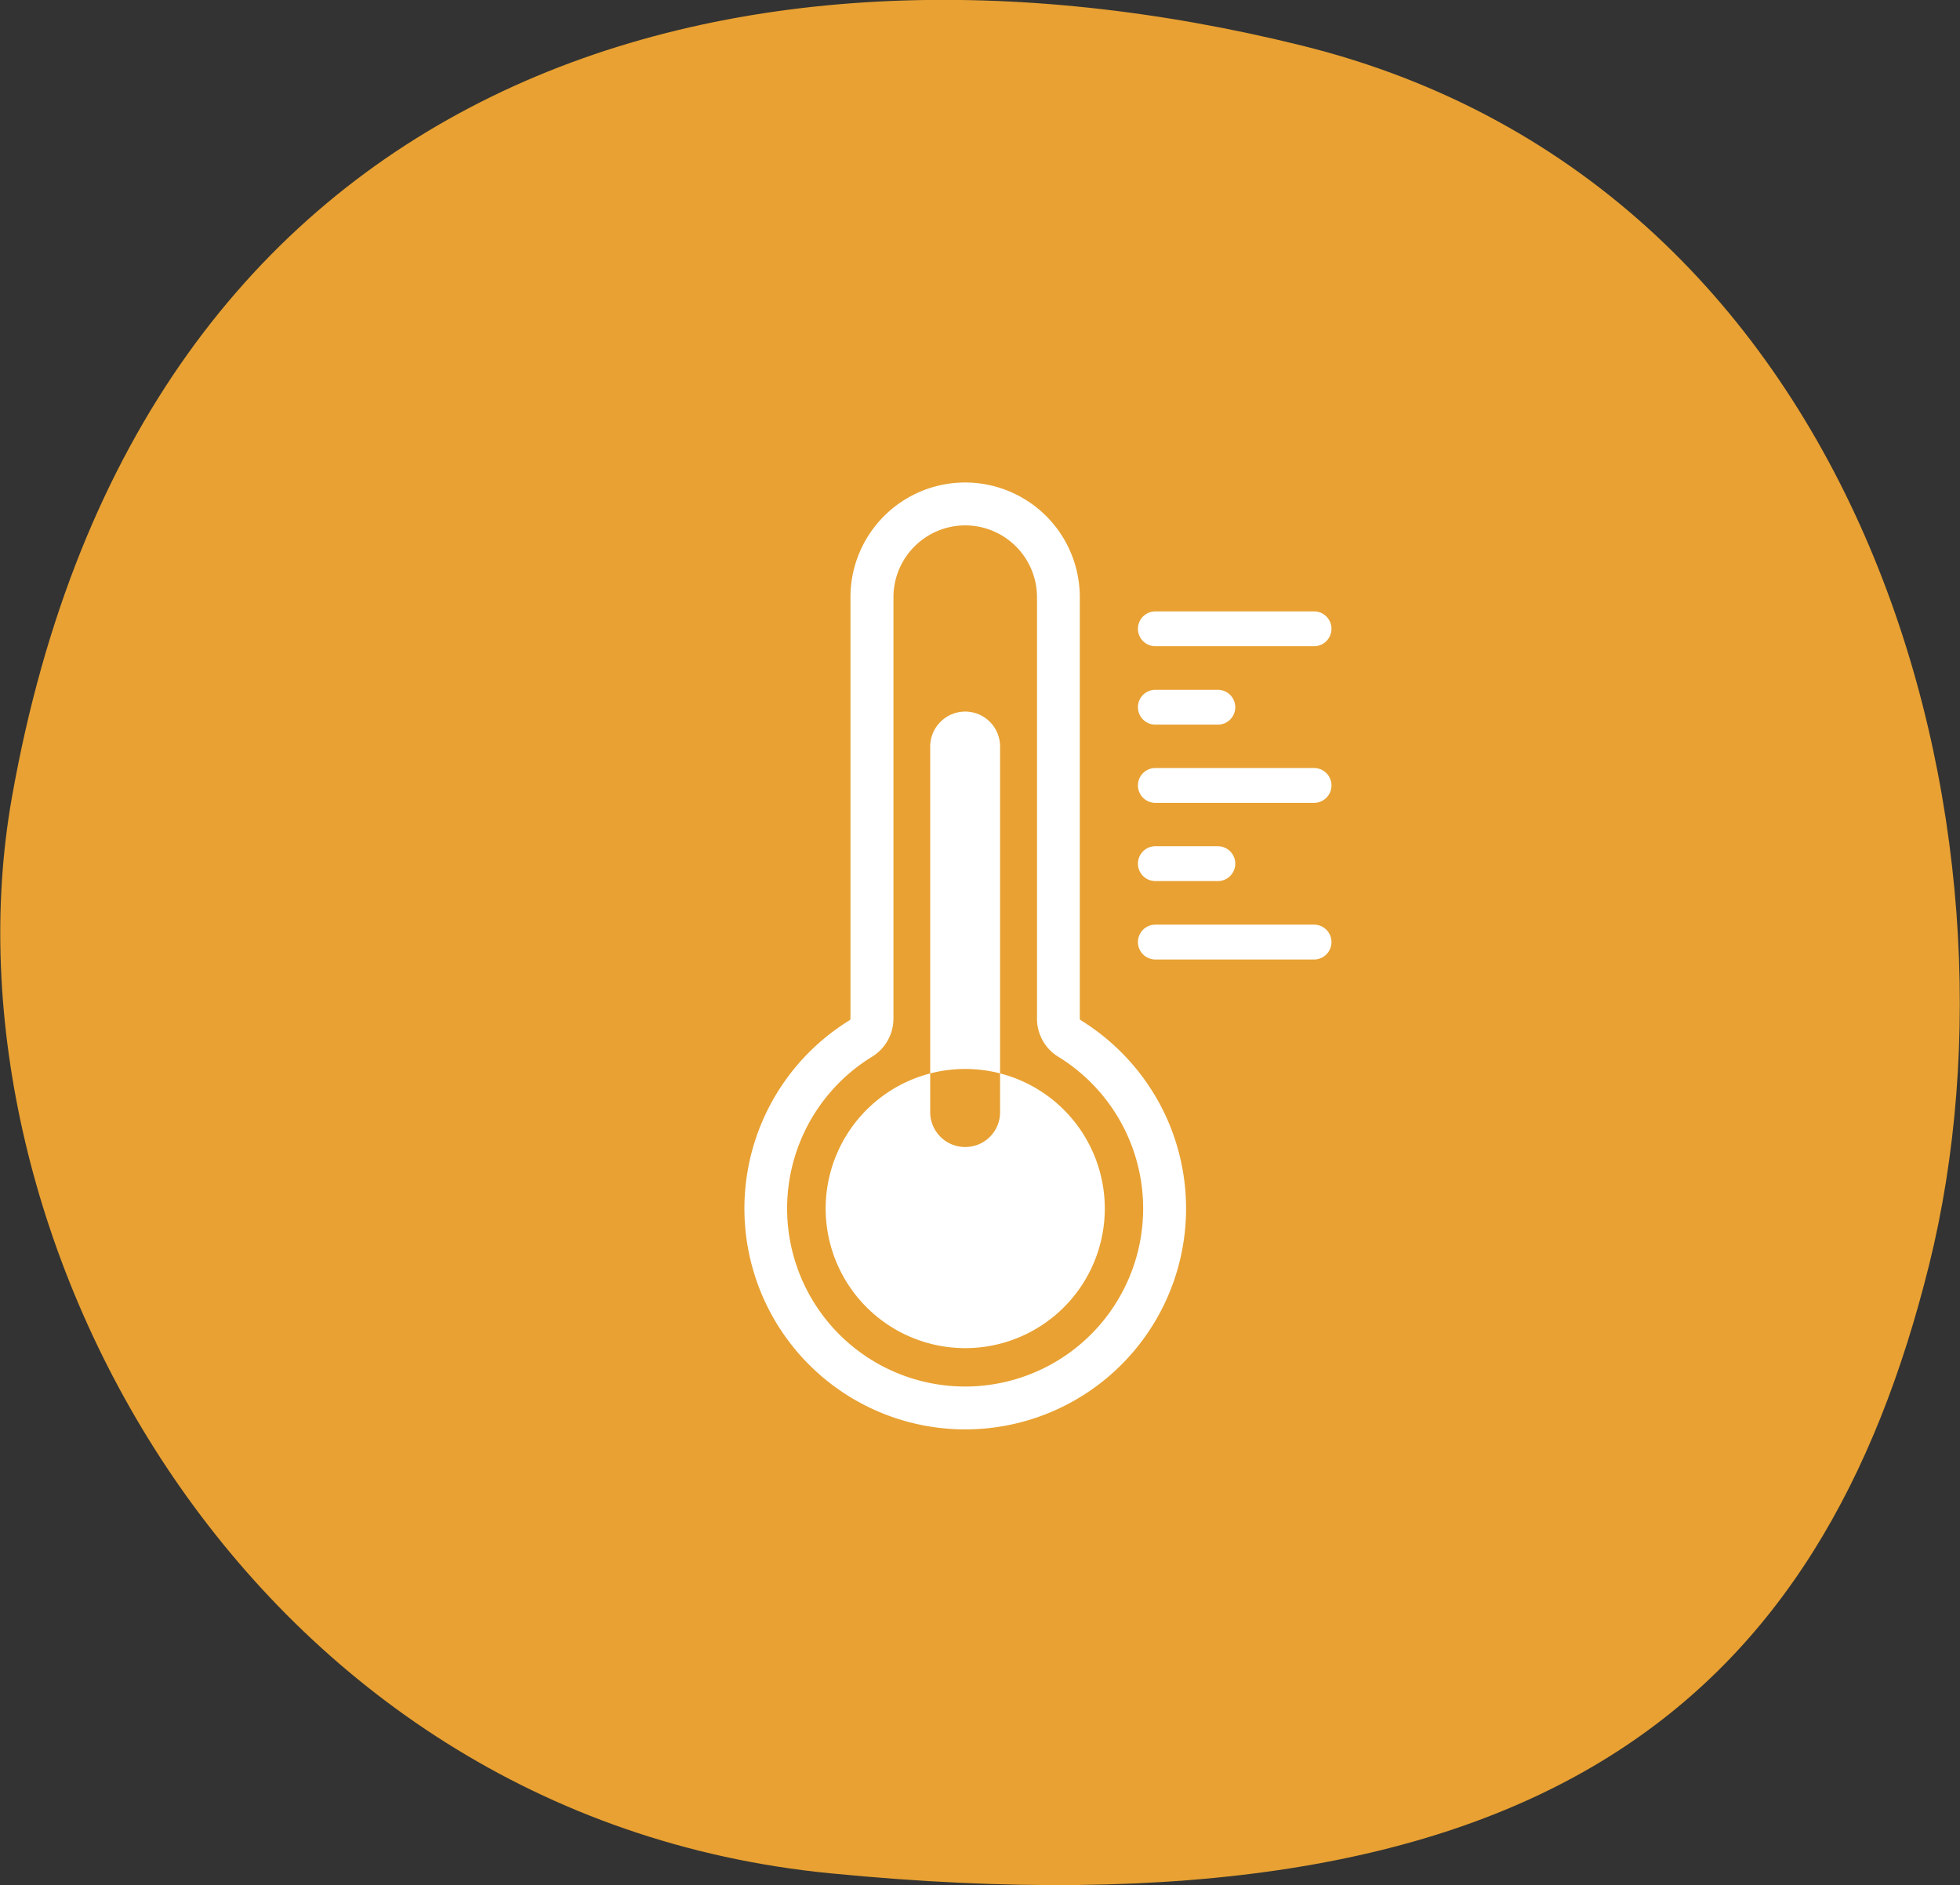
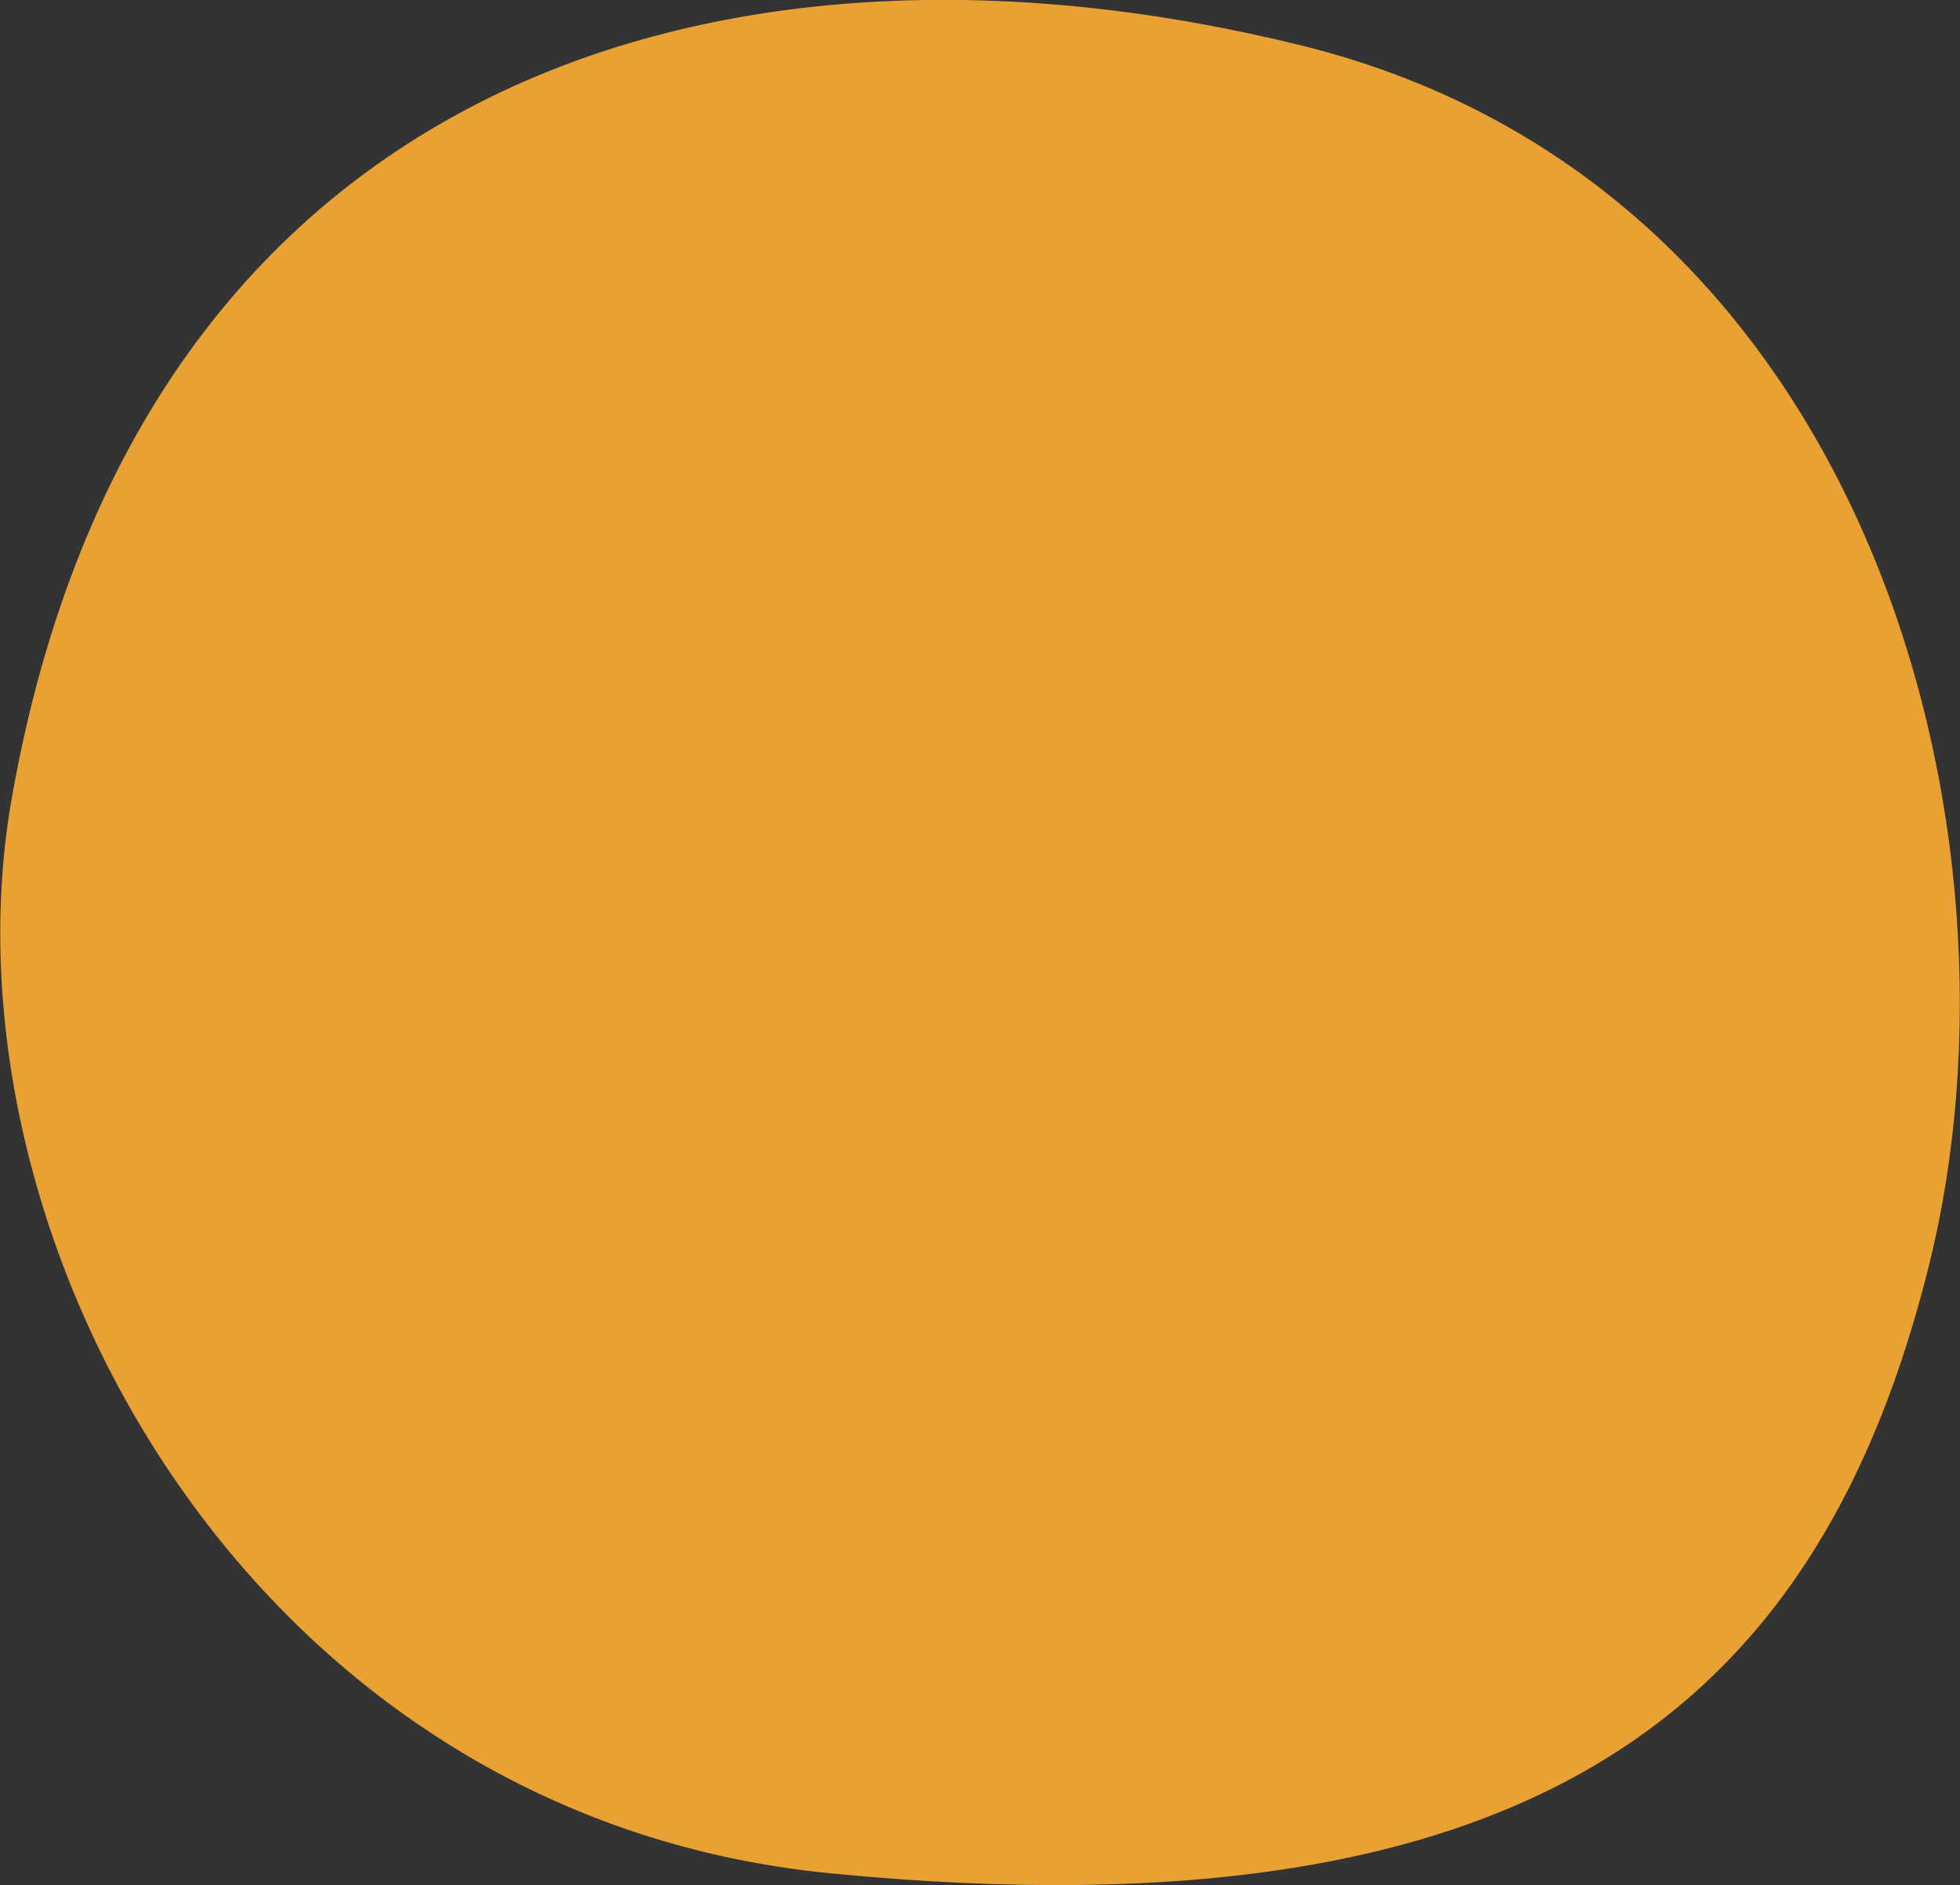
<svg xmlns="http://www.w3.org/2000/svg" id="safety_img02.svg" width="103.5" height="99.53" viewBox="0 0 103.5 99.53">
  <rect x="0" y="0" width="103.5" height="99.53" fill="#333333" stroke="none" />
  <defs>
    <style>
      .cls-1 {
        fill: #e8a132;
      }

      .cls-1, .cls-2 {
        fill-rule: evenodd;
      }

      .cls-2 {
        fill: #fff;
      }
    </style>
  </defs>
  <path id="bg" class="cls-1" d="M1140.56,2013.31c-5.65,22.75-20.15,35.83-58.01,32.13-30.76-3-47.33-33.74-43.23-56.82,6.79-38.29,38.05-47.13,68.13-39.68S1146.21,1990.55,1140.56,2013.31Z" transform="translate(-1038.69 -1946.53)" />
-   <path id="icon" class="cls-2" d="M1082.29,2010.34a7.37,7.37,0,1,1,7.37,7.37A7.373,7.373,0,0,1,1082.29,2010.34Zm7.37,11.66a11.66,11.66,0,0,1-11.66-11.66,11.67,11.67,0,0,1,5.55-9.94,0.119,0.119,0,0,0,.05-0.09v-22.25a6.055,6.055,0,1,1,12.11,0v22.25a0.107,0.107,0,0,0,.06.09,11.779,11.779,0,0,1,4.02,4.16A11.662,11.662,0,0,1,1089.66,2022Zm0-47.73a3.794,3.794,0,0,0-3.79,3.79v22.25a2.366,2.366,0,0,1-1.14,2.02,9.4,9.4,0,1,0,9.85,0,2.356,2.356,0,0,1-1.13-2.02v-22.25A3.794,3.794,0,0,0,1089.66,1974.27Zm0,32.82h0a1.844,1.844,0,0,1-1.85-1.84v-19.3a1.852,1.852,0,0,1,1.85-1.85h0a1.844,1.844,0,0,1,1.84,1.85v19.3A1.835,1.835,0,0,1,1089.66,2007.09Zm18.42-9.9h-8.38a0.92,0.92,0,0,1,0-1.84h8.38A0.92,0.92,0,0,1,1108.08,1997.19Zm-5.08-4.14h-3.3a0.92,0.92,0,1,1,0-1.84h3.3A0.92,0.92,0,1,1,1103,1993.05Zm5.08-4.13h-8.38a0.92,0.92,0,1,1,0-1.84h8.38A0.92,0.92,0,0,1,1108.08,1988.92Zm-5.08-4.13h-3.3a0.92,0.92,0,0,1,0-1.84h3.3A0.92,0.92,0,0,1,1103,1984.79Zm5.08-4.14h-8.38a0.92,0.92,0,0,1,0-1.84h8.38A0.92,0.92,0,0,1,1108.08,1980.65Z" transform="translate(-1038.69 -1946.53)" />
</svg>